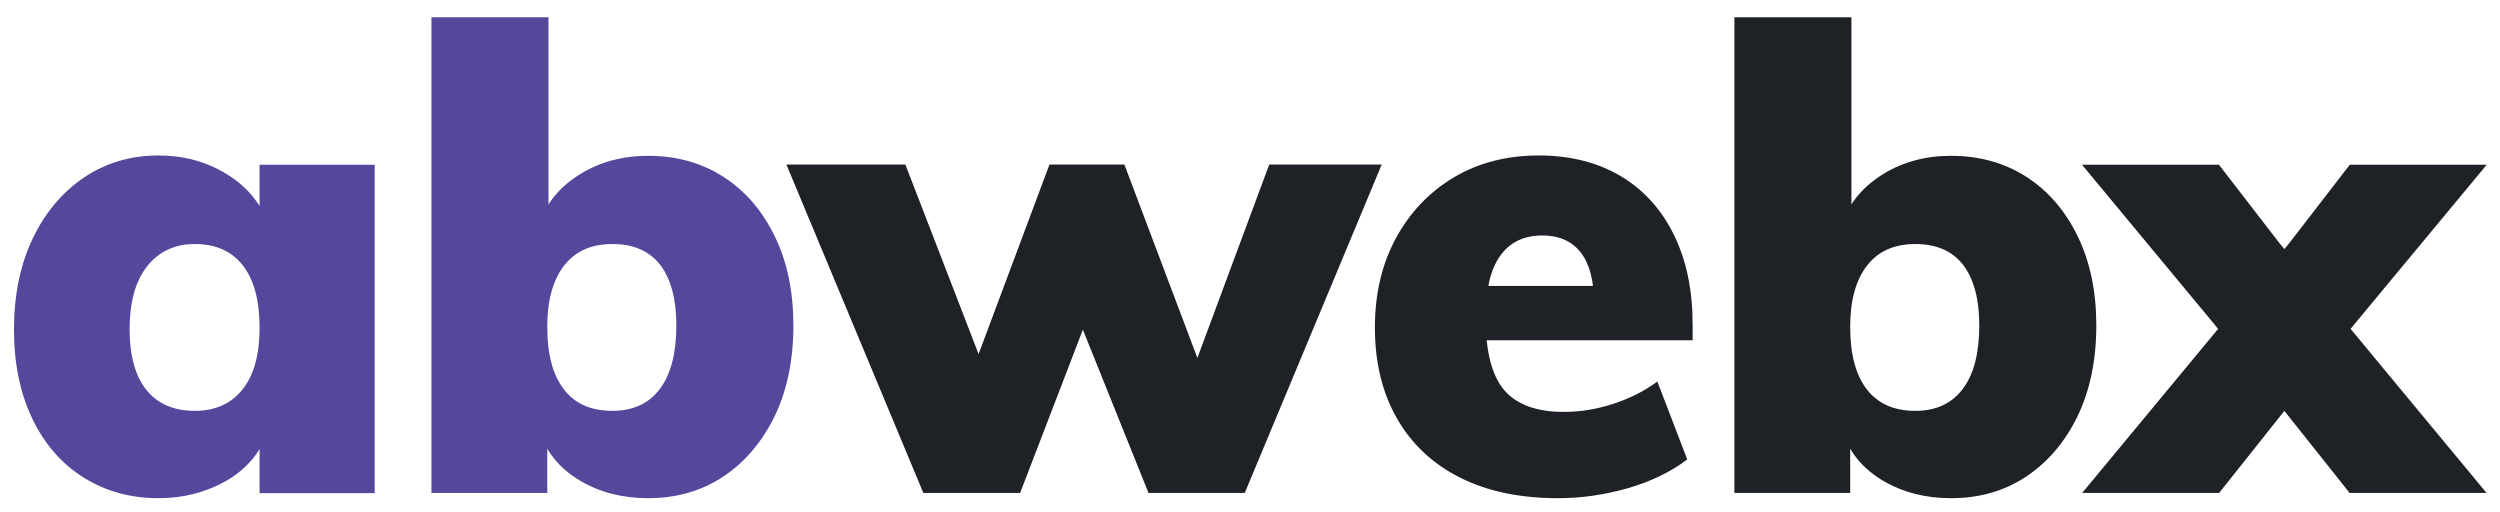
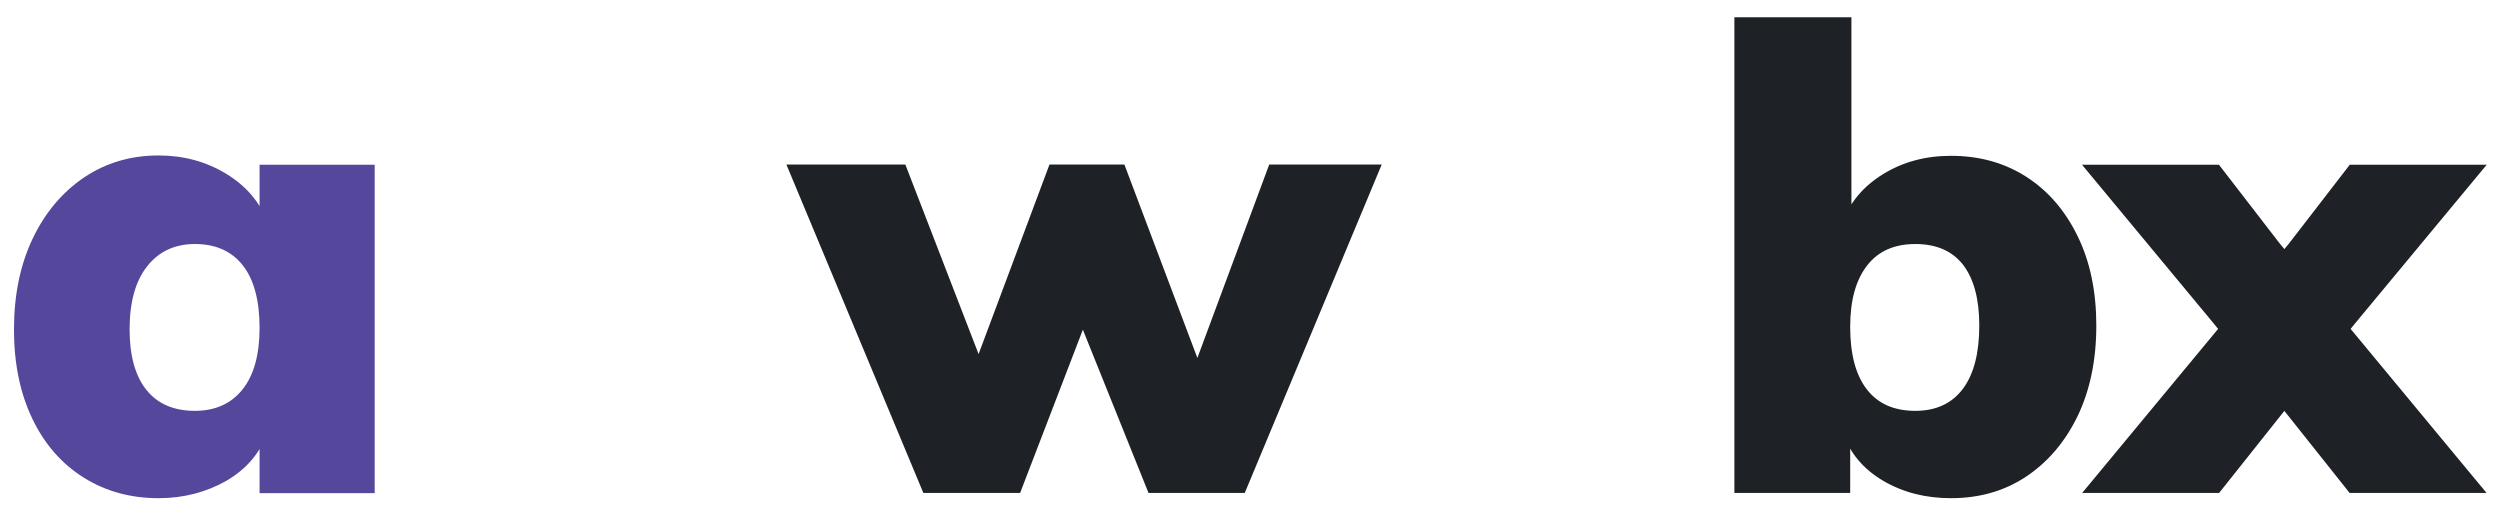
<svg xmlns="http://www.w3.org/2000/svg" id="Layer_1" x="0px" y="0px" viewBox="0 0 143.12 29.29" style="enable-background:new 0 0 143.12 29.29;" xml:space="preserve">
  <style type="text/css">	.st0{fill:#54479C;}	.st1{fill:#1E2227;}</style>
  <g>
-     <path class="st0" d="M9.08,28.52c-1.6,0-3.03-0.39-4.29-1.18c-1.26-0.79-2.24-1.91-2.94-3.37c-0.7-1.46-1.05-3.16-1.05-5.11  c0-1.97,0.36-3.71,1.07-5.2c0.71-1.49,1.7-2.66,2.94-3.5c1.25-0.84,2.67-1.26,4.27-1.26c1.43,0,2.72,0.35,3.87,1.05  c1.15,0.7,1.93,1.62,2.35,2.76l-0.44,0.26V9.43h6.59v18.8h-6.59v-3.44h0.44c-0.42,1.16-1.2,2.07-2.35,2.74  C11.8,28.18,10.51,28.52,9.08,28.52z M11.16,23.52c1.16,0,2.07-0.41,2.72-1.22c0.65-0.81,0.98-1.99,0.98-3.52  c0-1.58-0.32-2.77-0.96-3.59c-0.64-0.81-1.55-1.22-2.74-1.22c-1.16,0-2.07,0.43-2.74,1.28c-0.67,0.85-1,2.05-1,3.61  c0,1.5,0.32,2.66,0.96,3.46C9.02,23.12,9.95,23.52,11.16,23.52z" />
-     <path class="st0" d="M24.7,28.22V0.99h6.7V13.5l-0.48-0.81c0.39-1.11,1.16-2.02,2.29-2.72c1.13-0.7,2.43-1.05,3.89-1.05  c1.63,0,3.06,0.4,4.31,1.2c1.25,0.8,2.23,1.94,2.94,3.4c0.72,1.47,1.07,3.18,1.07,5.12c0,1.97-0.36,3.7-1.07,5.18  c-0.72,1.48-1.7,2.63-2.94,3.46c-1.25,0.83-2.68,1.24-4.31,1.24c-1.46,0-2.75-0.33-3.89-1c-1.13-0.67-1.9-1.58-2.29-2.74l0.41-0.96  v4.4H24.7z M35.06,23.52c1.18,0,2.09-0.42,2.72-1.26c0.63-0.84,0.94-2.05,0.94-3.63c0-1.5-0.31-2.66-0.92-3.46  c-0.62-0.8-1.53-1.2-2.74-1.2c-1.21,0-2.13,0.41-2.77,1.24c-0.64,0.83-0.96,1.99-0.96,3.5c0,1.58,0.32,2.77,0.96,3.59  C32.92,23.12,33.85,23.52,35.06,23.52z" />
+     <path class="st0" d="M9.08,28.52c-1.6,0-3.03-0.39-4.29-1.18c-1.26-0.79-2.24-1.91-2.94-3.37c-0.7-1.46-1.05-3.16-1.05-5.11  c0-1.97,0.36-3.71,1.07-5.2c0.71-1.49,1.7-2.66,2.94-3.5c1.25-0.84,2.67-1.26,4.27-1.26c1.43,0,2.72,0.35,3.87,1.05  c1.15,0.7,1.93,1.62,2.35,2.76l-0.44,0.26V9.43h6.59v18.8h-6.59v-3.44h0.44c-0.42,1.16-1.2,2.07-2.35,2.74  C11.8,28.18,10.51,28.52,9.08,28.52z M11.16,23.52c1.16,0,2.07-0.41,2.72-1.22c0.65-0.81,0.98-1.99,0.98-3.52  c0-1.58-0.32-2.77-0.96-3.59c-0.64-0.81-1.55-1.22-2.74-1.22c-1.16,0-2.07,0.43-2.74,1.28c-0.67,0.85-1,2.05-1,3.61  c0,1.5,0.32,2.66,0.96,3.46C9.02,23.12,9.95,23.52,11.16,23.52" />
    <path class="st1" d="M52.86,28.22l-7.84-18.8h6.81l4.66,12.06h-0.92l4.51-12.06h4.29l4.55,12.06h-0.74l4.48-12.06h6.44l-7.84,18.8  h-5.51l-5.18-12.88h2.78L58.4,28.22H52.86z" />
-     <path class="st1" d="M96.59,26.3c-0.94,0.72-2.07,1.26-3.4,1.65c-1.33,0.38-2.66,0.57-4,0.57c-2.17,0-4.04-0.39-5.61-1.18  c-1.57-0.79-2.77-1.92-3.61-3.39c-0.84-1.47-1.26-3.2-1.26-5.2c0-1.92,0.4-3.63,1.2-5.11c0.8-1.48,1.91-2.64,3.31-3.48  c1.41-0.84,3.03-1.26,4.88-1.26c1.8,0,3.36,0.4,4.68,1.18c1.32,0.79,2.34,1.91,3.05,3.37c0.72,1.46,1.07,3.17,1.07,5.14v0.89H84.64  l0.07-3.11h8.18l-1.63,1.07c0-1.33-0.25-2.32-0.76-2.98c-0.51-0.65-1.24-0.98-2.2-0.98c-1.06,0-1.87,0.39-2.42,1.17  c-0.56,0.78-0.83,1.96-0.83,3.53c0,1.95,0.36,3.34,1.07,4.16c0.72,0.83,1.85,1.24,3.4,1.24c0.94,0,1.88-0.15,2.83-0.46  c0.95-0.31,1.79-0.73,2.53-1.28L96.59,26.3z" />
    <path class="st1" d="M99.29,28.22V0.99h6.7V13.5l-0.48-0.81c0.39-1.11,1.16-2.02,2.29-2.72c1.13-0.7,2.43-1.05,3.89-1.05  c1.63,0,3.06,0.4,4.31,1.2c1.25,0.8,2.23,1.94,2.94,3.4c0.72,1.47,1.07,3.18,1.07,5.12c0,1.97-0.36,3.7-1.07,5.18  c-0.72,1.48-1.7,2.63-2.94,3.46c-1.25,0.83-2.68,1.24-4.31,1.24c-1.46,0-2.75-0.33-3.89-1c-1.13-0.67-1.9-1.58-2.29-2.74l0.41-0.96  v4.4H99.29z M109.65,23.52c1.18,0,2.09-0.42,2.72-1.26c0.63-0.84,0.94-2.05,0.94-3.63c0-1.5-0.31-2.66-0.92-3.46  c-0.62-0.8-1.53-1.2-2.74-1.2c-1.21,0-2.13,0.41-2.77,1.24c-0.64,0.83-0.96,1.99-0.96,3.5c0,1.58,0.32,2.77,0.96,3.59  C107.52,23.12,108.44,23.52,109.65,23.52z" />
    <path class="st1" d="M134.51,28.22l-4-5.03l-3.77-4.66l-7.55-9.1h7.84l3.48,4.51l3.81,4.59l8.03,9.69H134.51z M119.2,28.22  l8.03-9.69l3.81-4.59l3.48-4.51h7.84l-7.55,9.1l-3.77,4.66l-4,5.03H119.2z" />
  </g>
</svg>